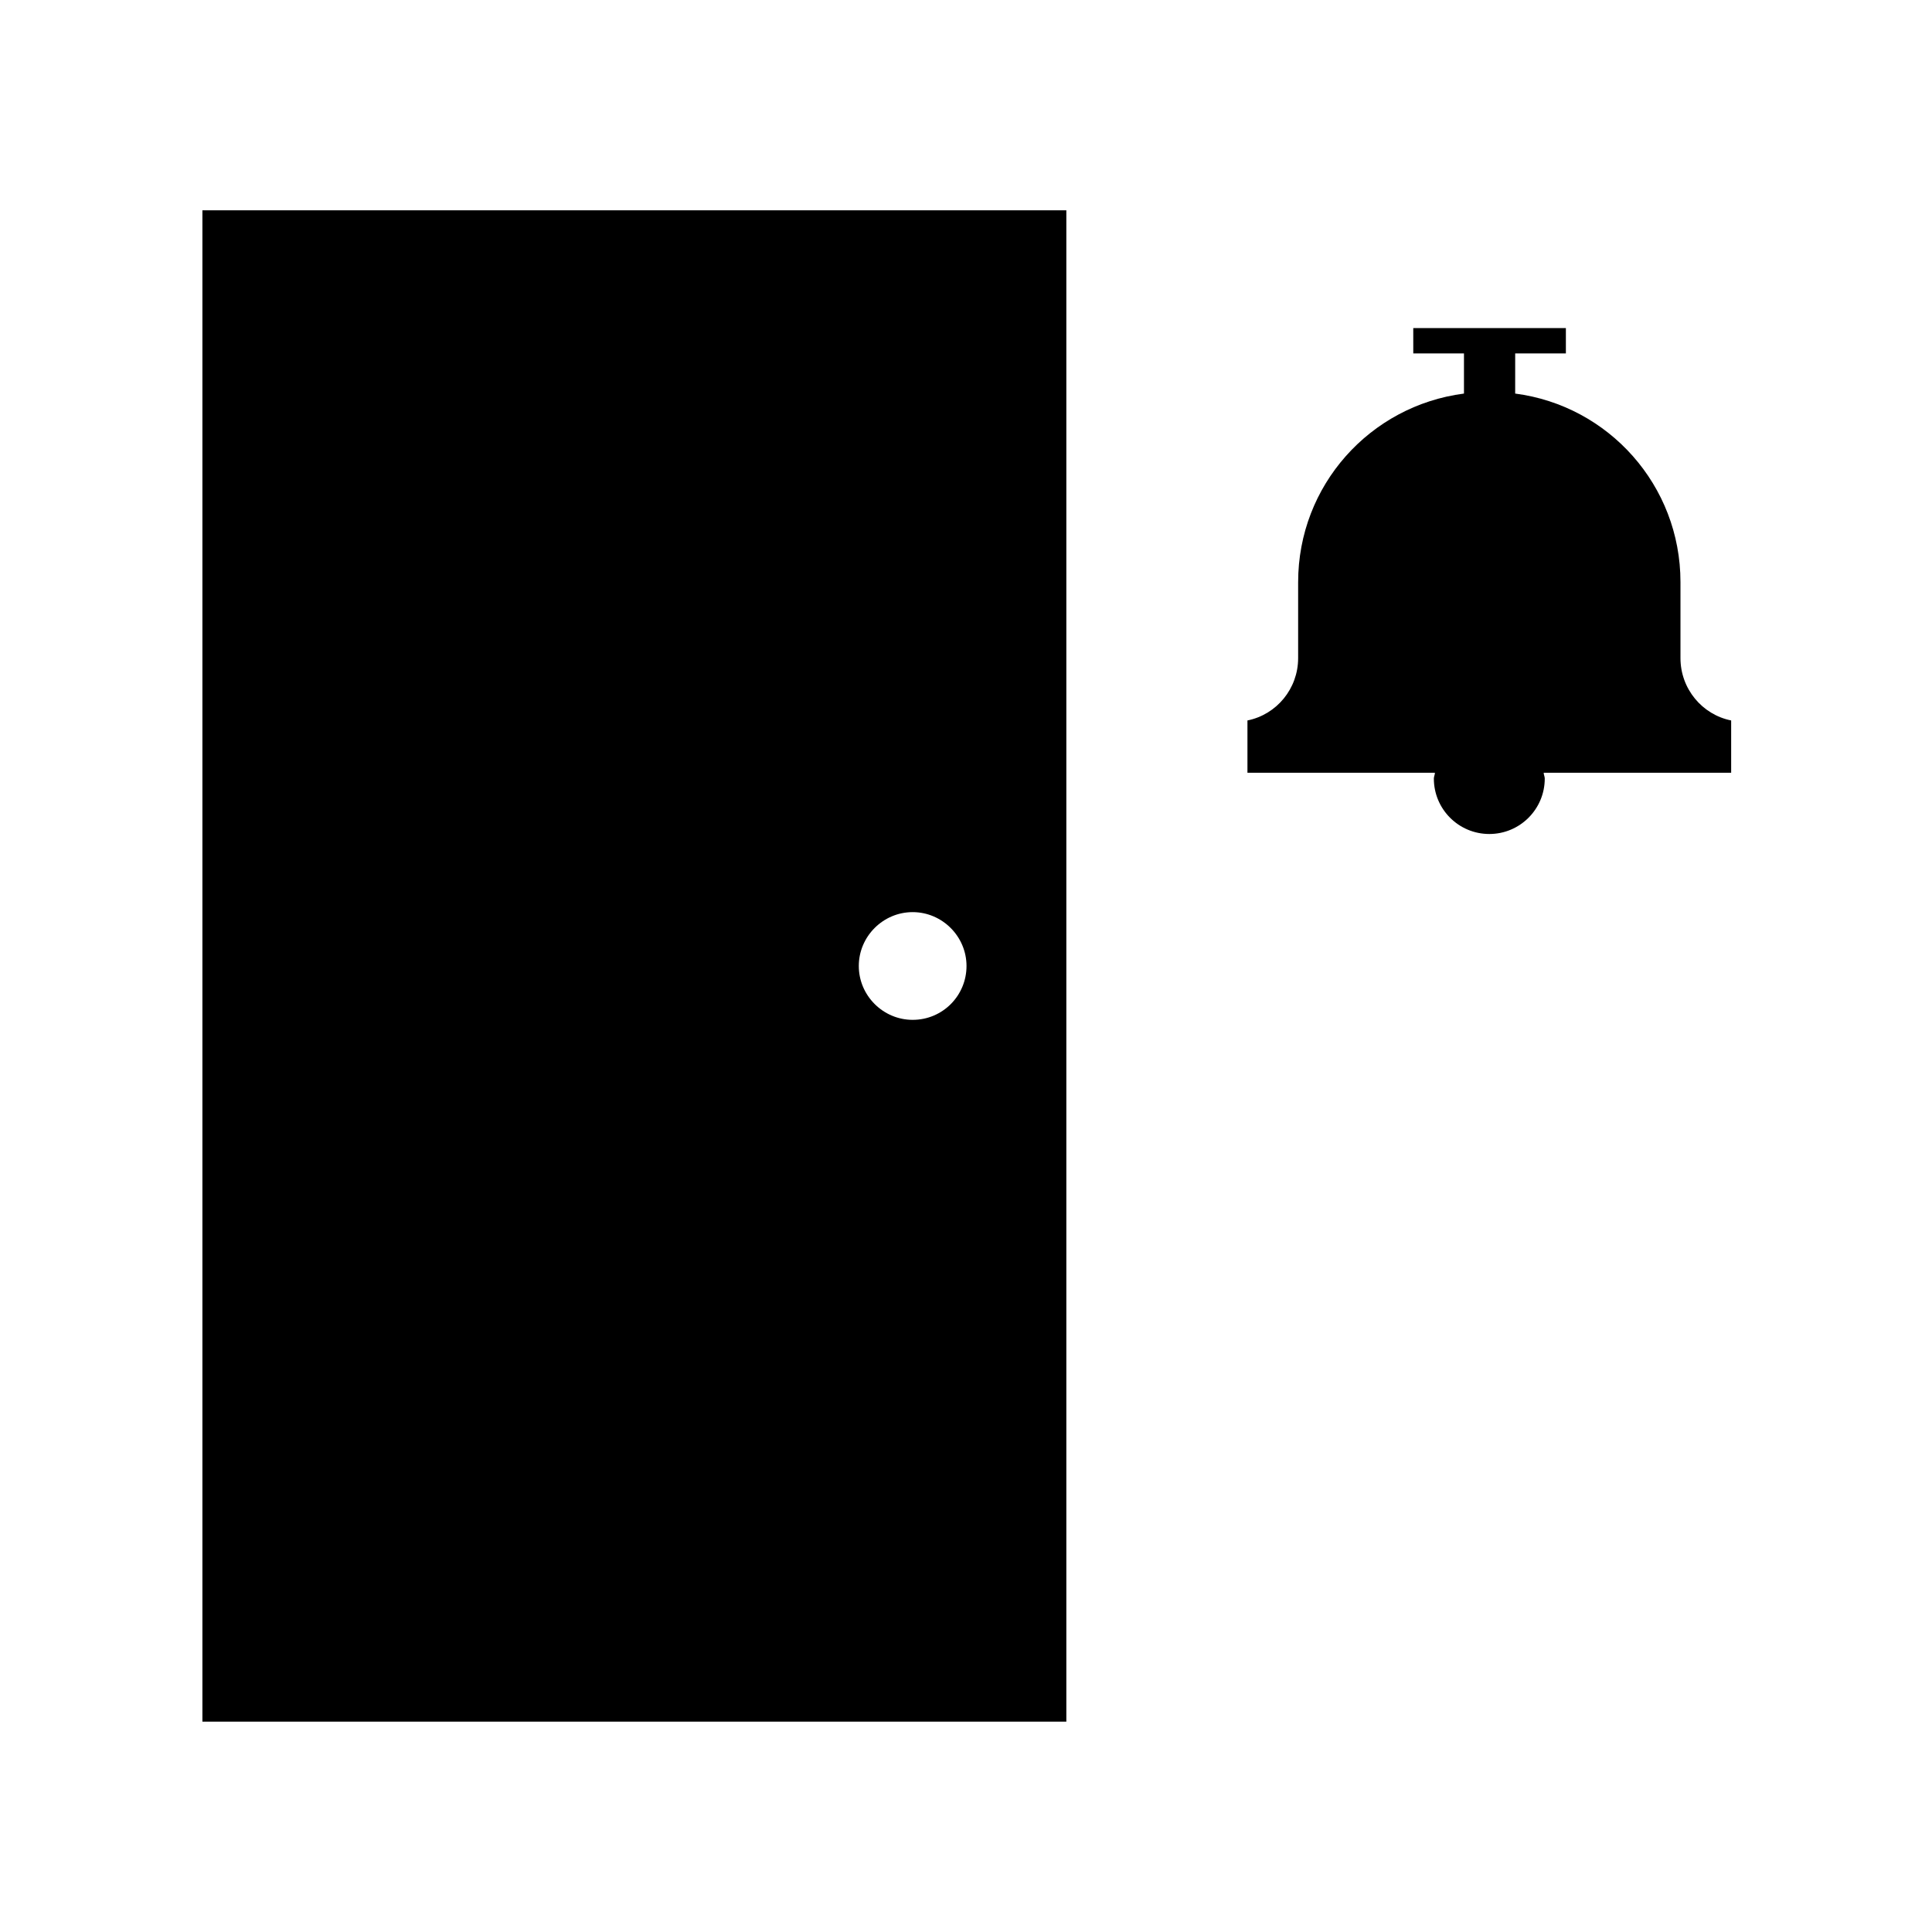
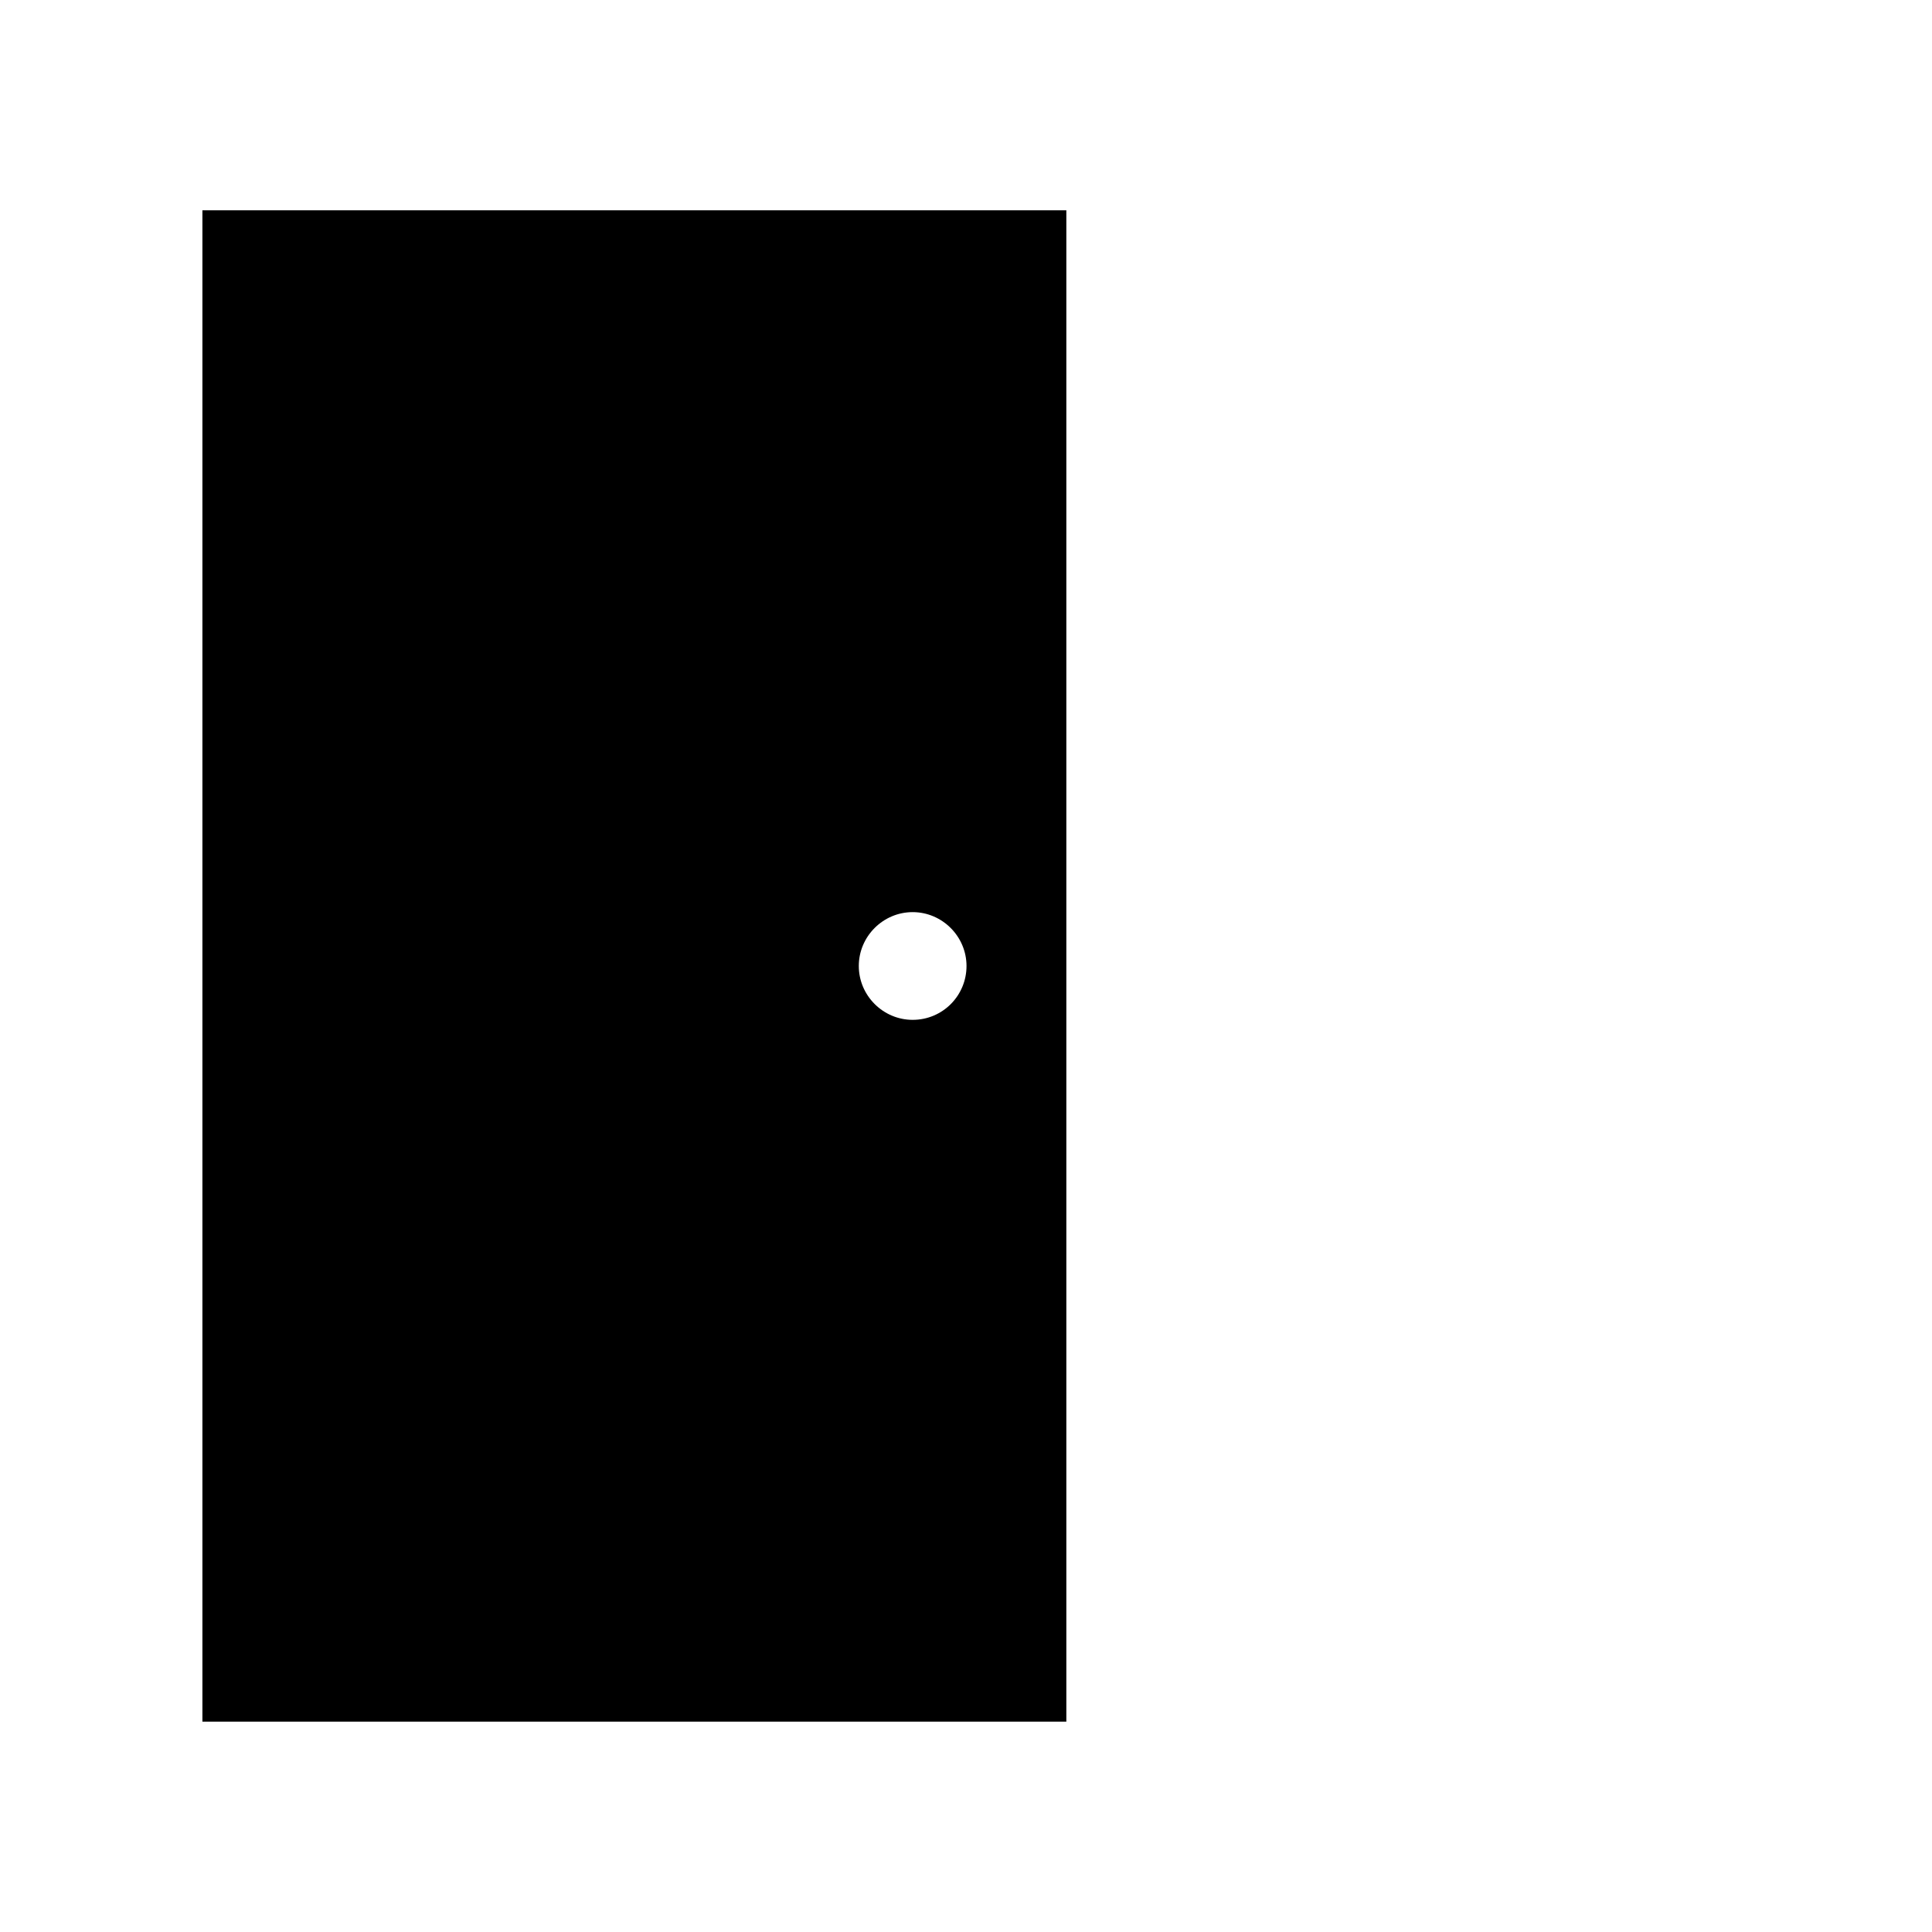
<svg xmlns="http://www.w3.org/2000/svg" fill="#000000" width="800px" height="800px" version="1.1" viewBox="144 144 512 512">
  <g>
-     <path d="m488.02 298.26v20.152c0 8.117-5.738 14.973-13.434 16.516v13.855h49.68c0 0.559-0.281 0.98-0.281 1.539 0 8.117 6.578 14.695 14.695 14.695 8.117 0 14.695-6.578 14.695-14.695 0-0.559-0.281-0.98-0.281-1.539h49.68v-13.855c-7.695-1.539-13.434-8.398-13.434-16.516v-20.152c0-25.609-19.031-46.742-43.805-49.961l0.004-10.637h13.434v-6.719h-40.445l0.004 6.719h13.434v10.637c-24.91 3.219-43.945 24.352-43.945 49.961z" />
    <path d="m426.59 199.73h-228.95v400.53h228.95zm-40.727 214.54c-7.836 0-14.273-6.438-14.273-14.273s6.438-14.273 14.273-14.273c7.836 0 14.273 6.438 14.273 14.273s-6.297 14.273-14.273 14.273z" />
  </g>
</svg>